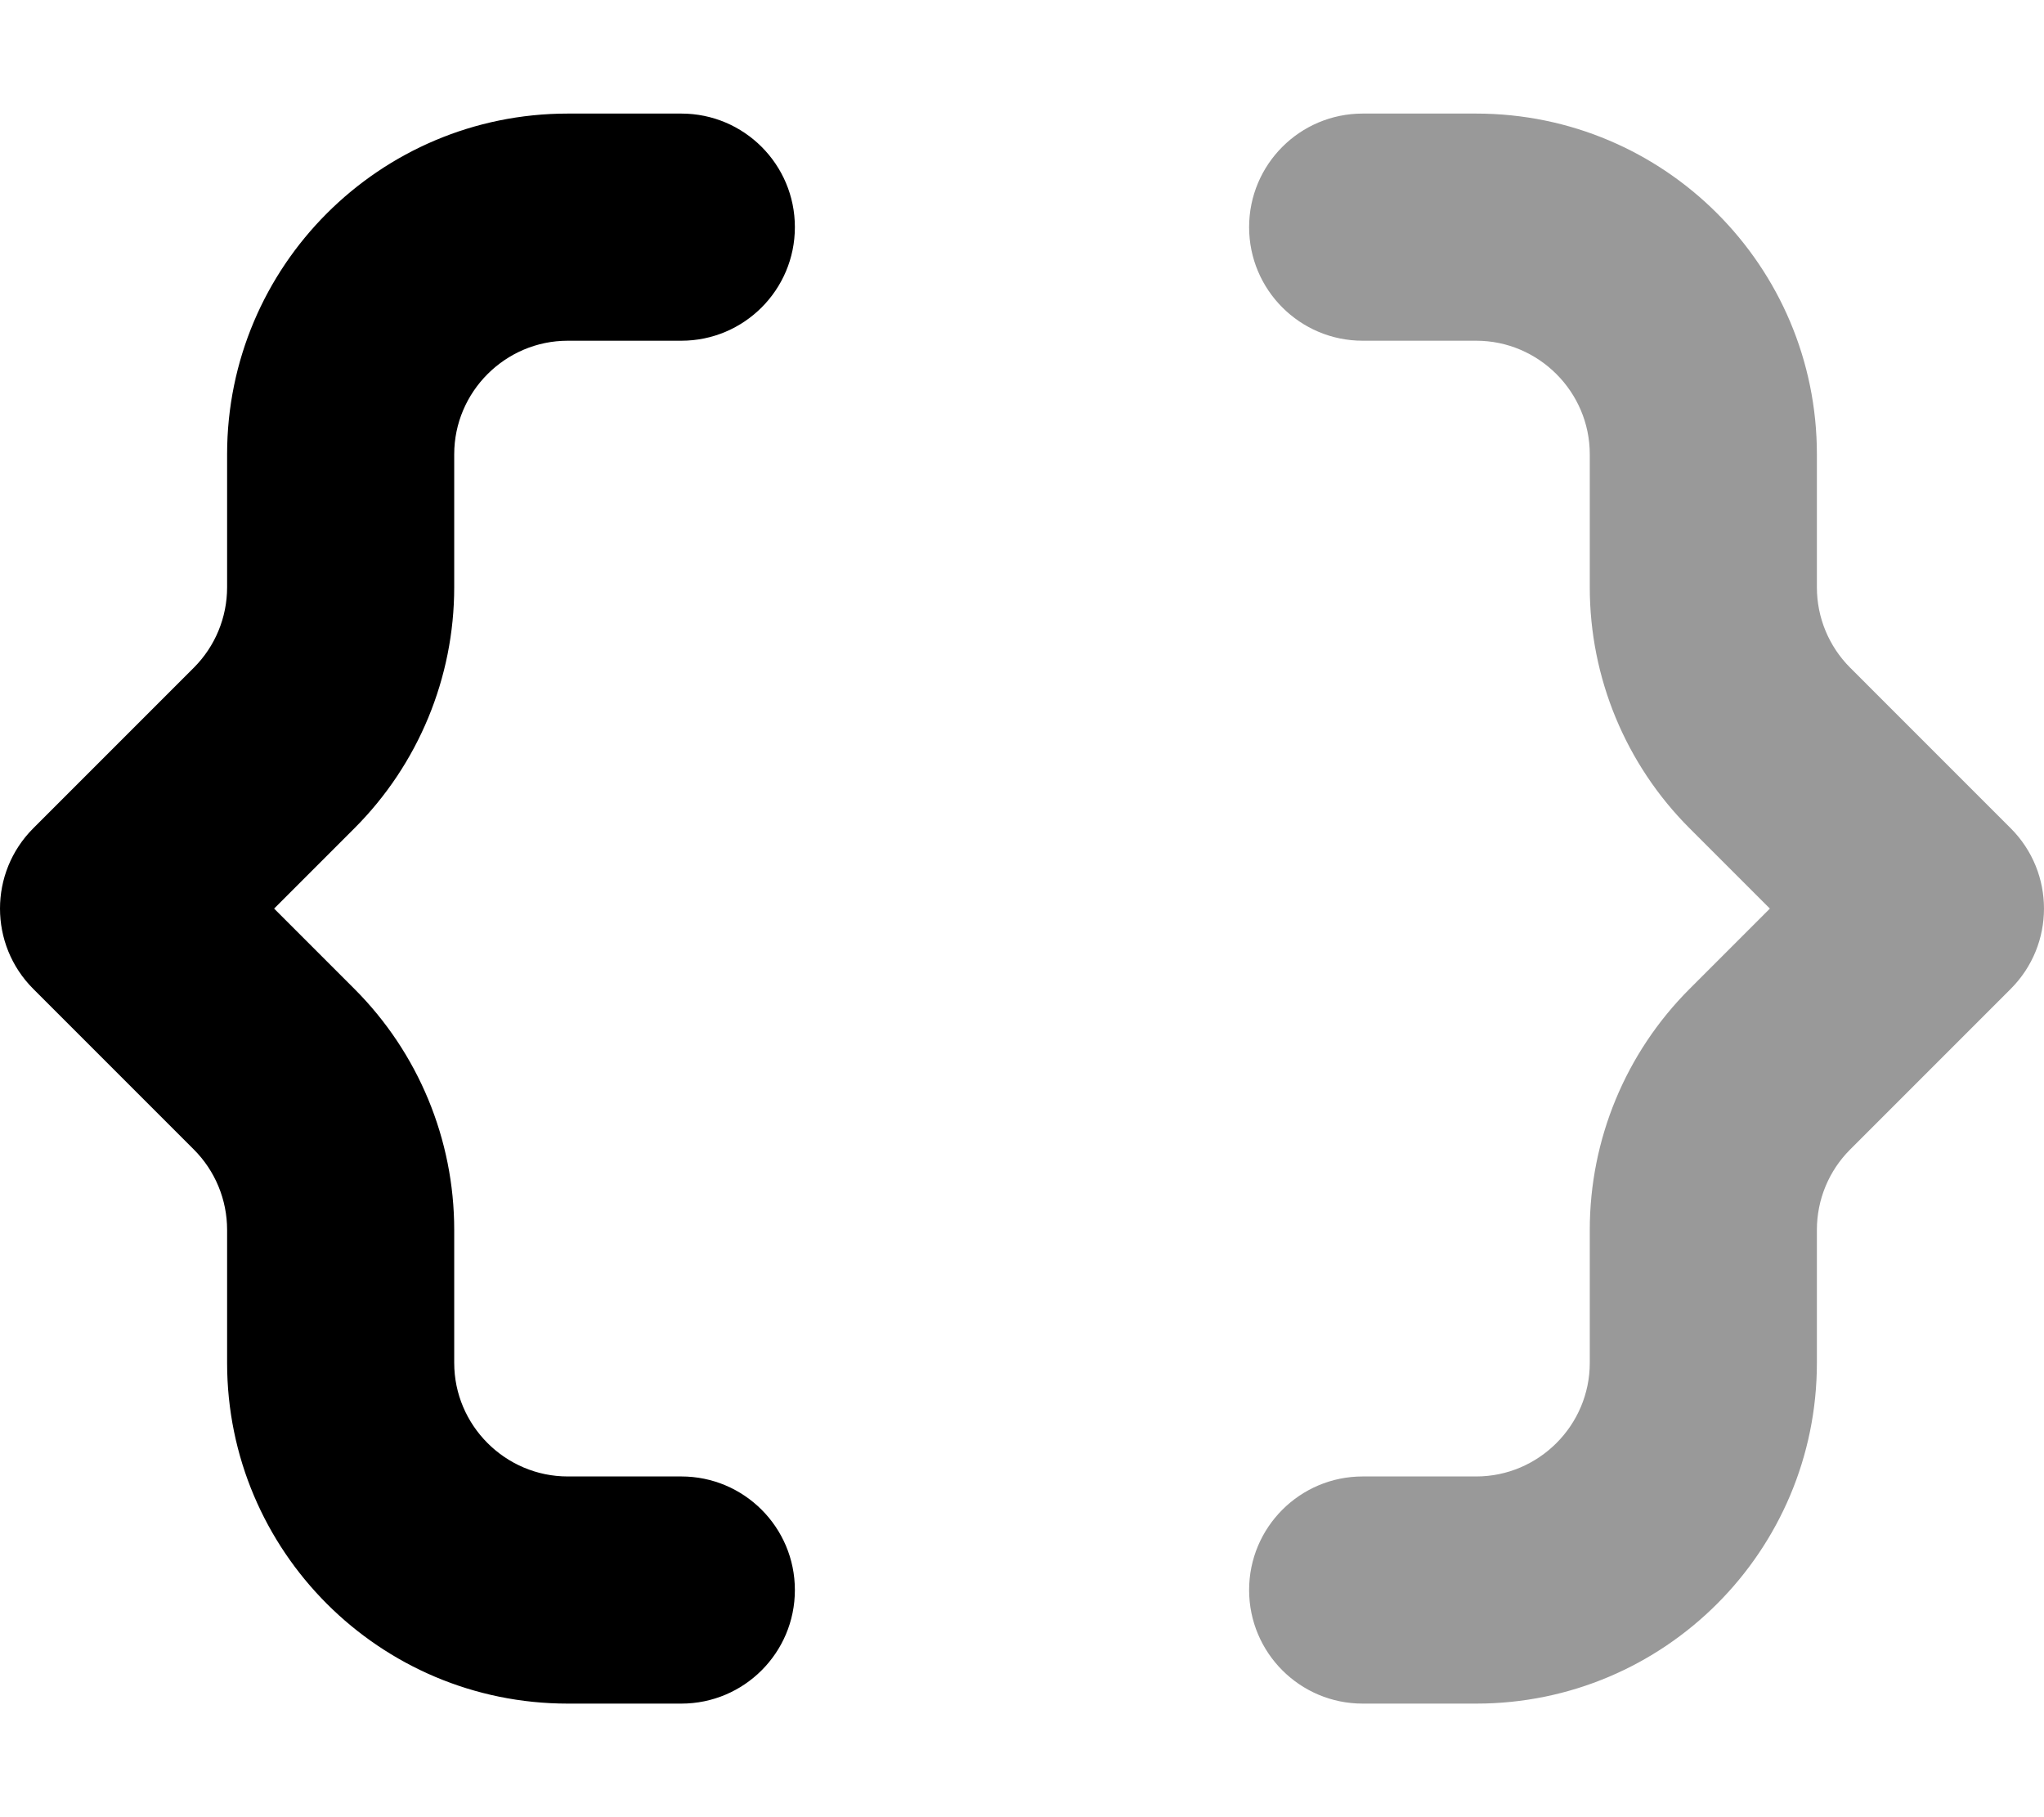
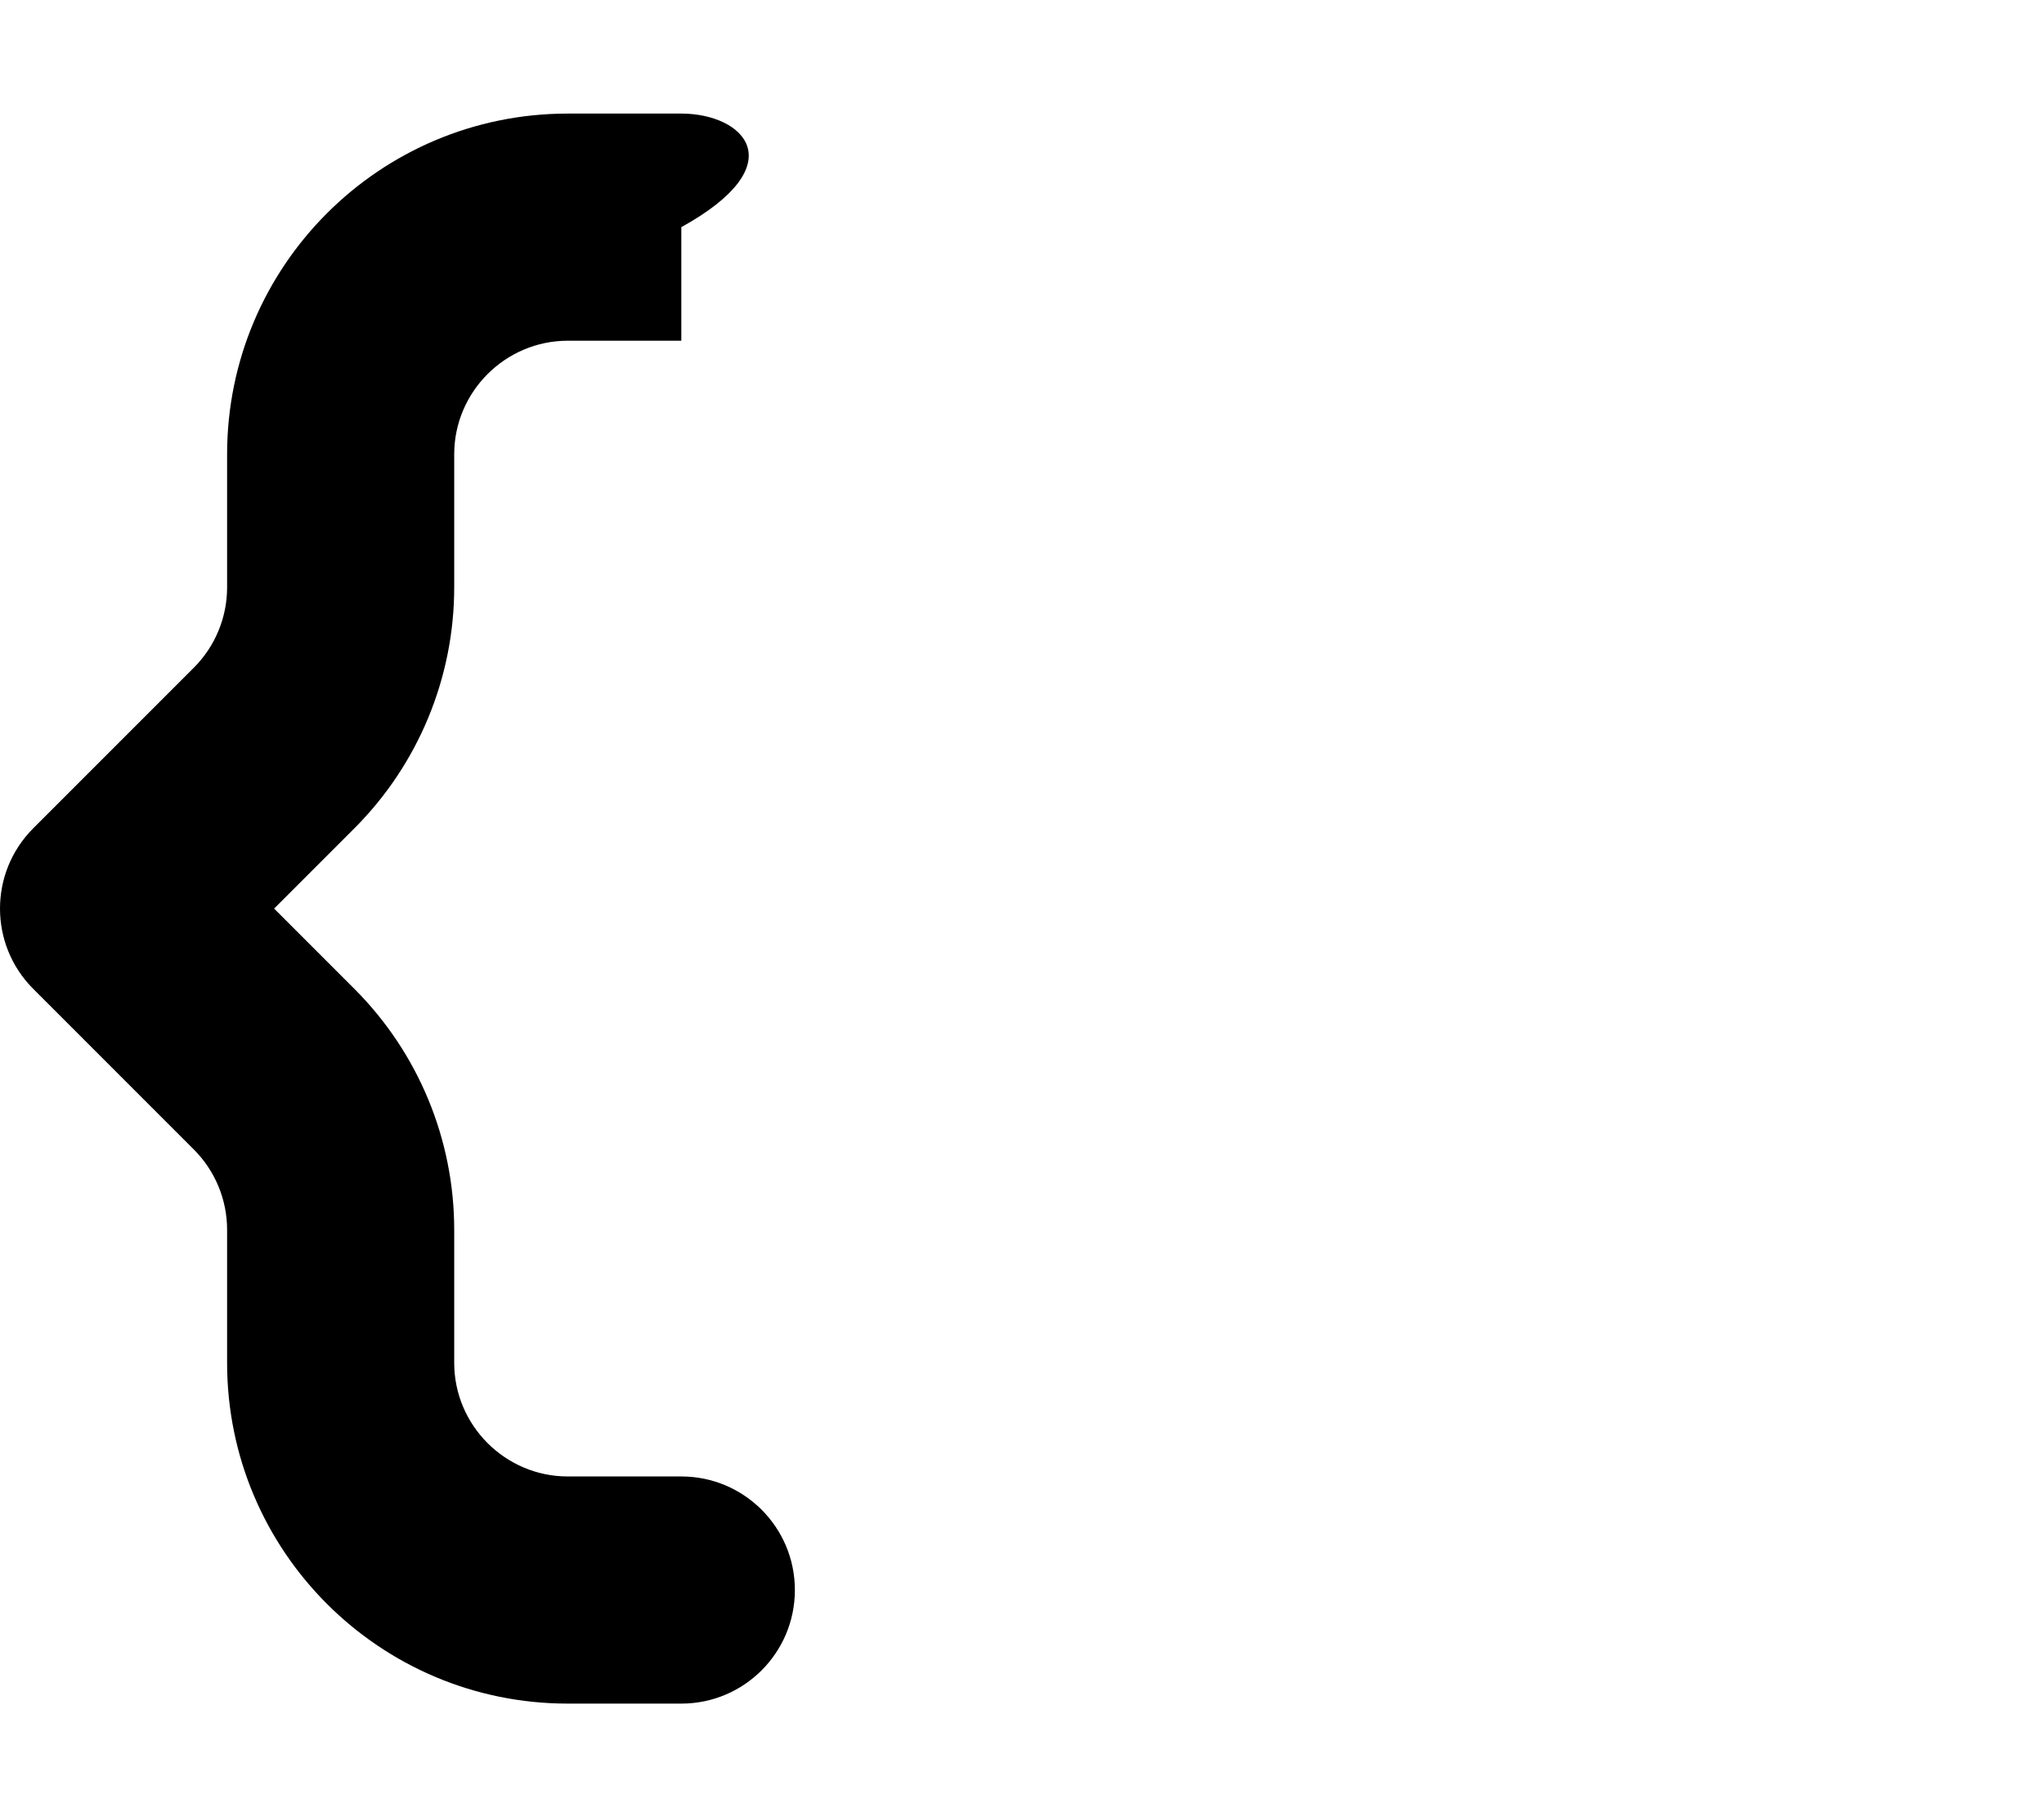
<svg xmlns="http://www.w3.org/2000/svg" viewBox="0 0 576 512">
  <defs>
    <style>.fa-secondary{opacity:.4}</style>
  </defs>
-   <path d="M566.625 233.375L521.375 188.125C515.372 182.122 512 173.981 512 165.492V128C512 74.981 469.019 32 416 32H384C366.327 32 352 46.327 352 64V64C352 81.673 366.327 96 384 96H416C433.6 96 448 110.4 448 128V165.5C448 190.952 458.111 215.361 476.108 233.358L498.75 256L476.108 278.642C458.111 296.639 448 321.048 448 346.5V384C448 401.6 433.6 416 416 416H384C366.327 416 352 430.327 352 448V448C352 465.673 366.327 480 384 480H416C469.019 480 512 437.019 512 384V346.5C512 338.016 515.37 329.88 521.369 323.881L566.625 278.625C579.12 266.13 579.12 245.87 566.625 233.375Z" class="fa-secondary" />
-   <path d="M191.997 32H159.997C106.977 32 63.997 74.981 63.997 128V165.5C63.997 173.984 60.626 182.12 54.627 188.119L9.372 233.375C-3.124 245.87 -3.124 266.13 9.372 278.625L54.627 323.881C60.626 329.88 63.997 338.016 63.997 346.5V384C63.997 437.019 106.977 480 159.997 480H191.997C209.67 480 223.997 465.673 223.997 448V448C223.997 430.327 209.67 416 191.997 416H159.997C142.397 416 127.997 401.6 127.997 384V346.5C127.997 321.048 117.886 296.639 99.889 278.642L77.247 256L99.872 233.375C117.88 215.367 127.997 190.943 127.997 165.475V128C127.997 110.4 142.397 96 159.997 96H191.997C209.67 96 223.997 81.673 223.997 64V64C223.997 46.327 209.67 32 191.997 32Z" class="fa-primary" />
+   <path d="M191.997 32H159.997C106.977 32 63.997 74.981 63.997 128V165.5C63.997 173.984 60.626 182.12 54.627 188.119L9.372 233.375C-3.124 245.87 -3.124 266.13 9.372 278.625L54.627 323.881C60.626 329.88 63.997 338.016 63.997 346.5V384C63.997 437.019 106.977 480 159.997 480H191.997C209.67 480 223.997 465.673 223.997 448V448C223.997 430.327 209.67 416 191.997 416H159.997C142.397 416 127.997 401.6 127.997 384V346.5C127.997 321.048 117.886 296.639 99.889 278.642L77.247 256L99.872 233.375C117.88 215.367 127.997 190.943 127.997 165.475V128C127.997 110.4 142.397 96 159.997 96H191.997V64C223.997 46.327 209.67 32 191.997 32Z" class="fa-primary" />
</svg>